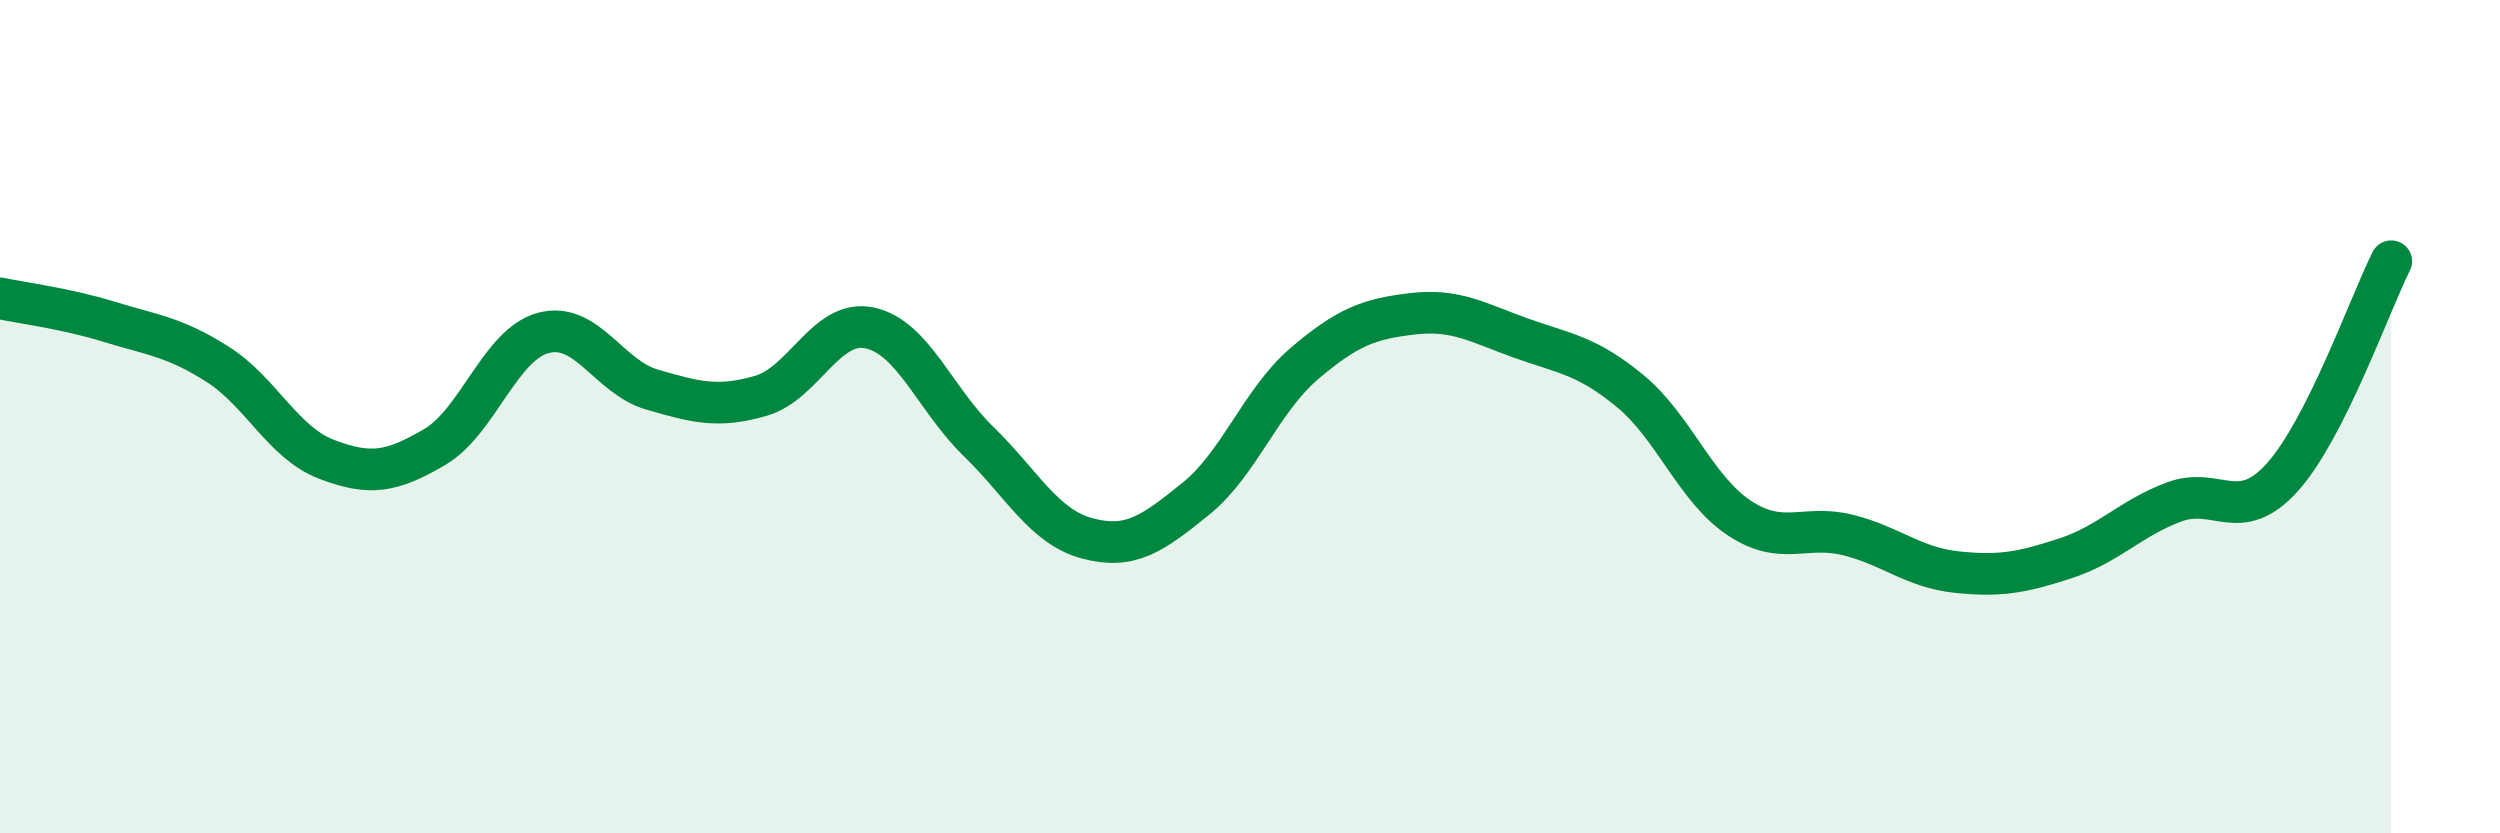
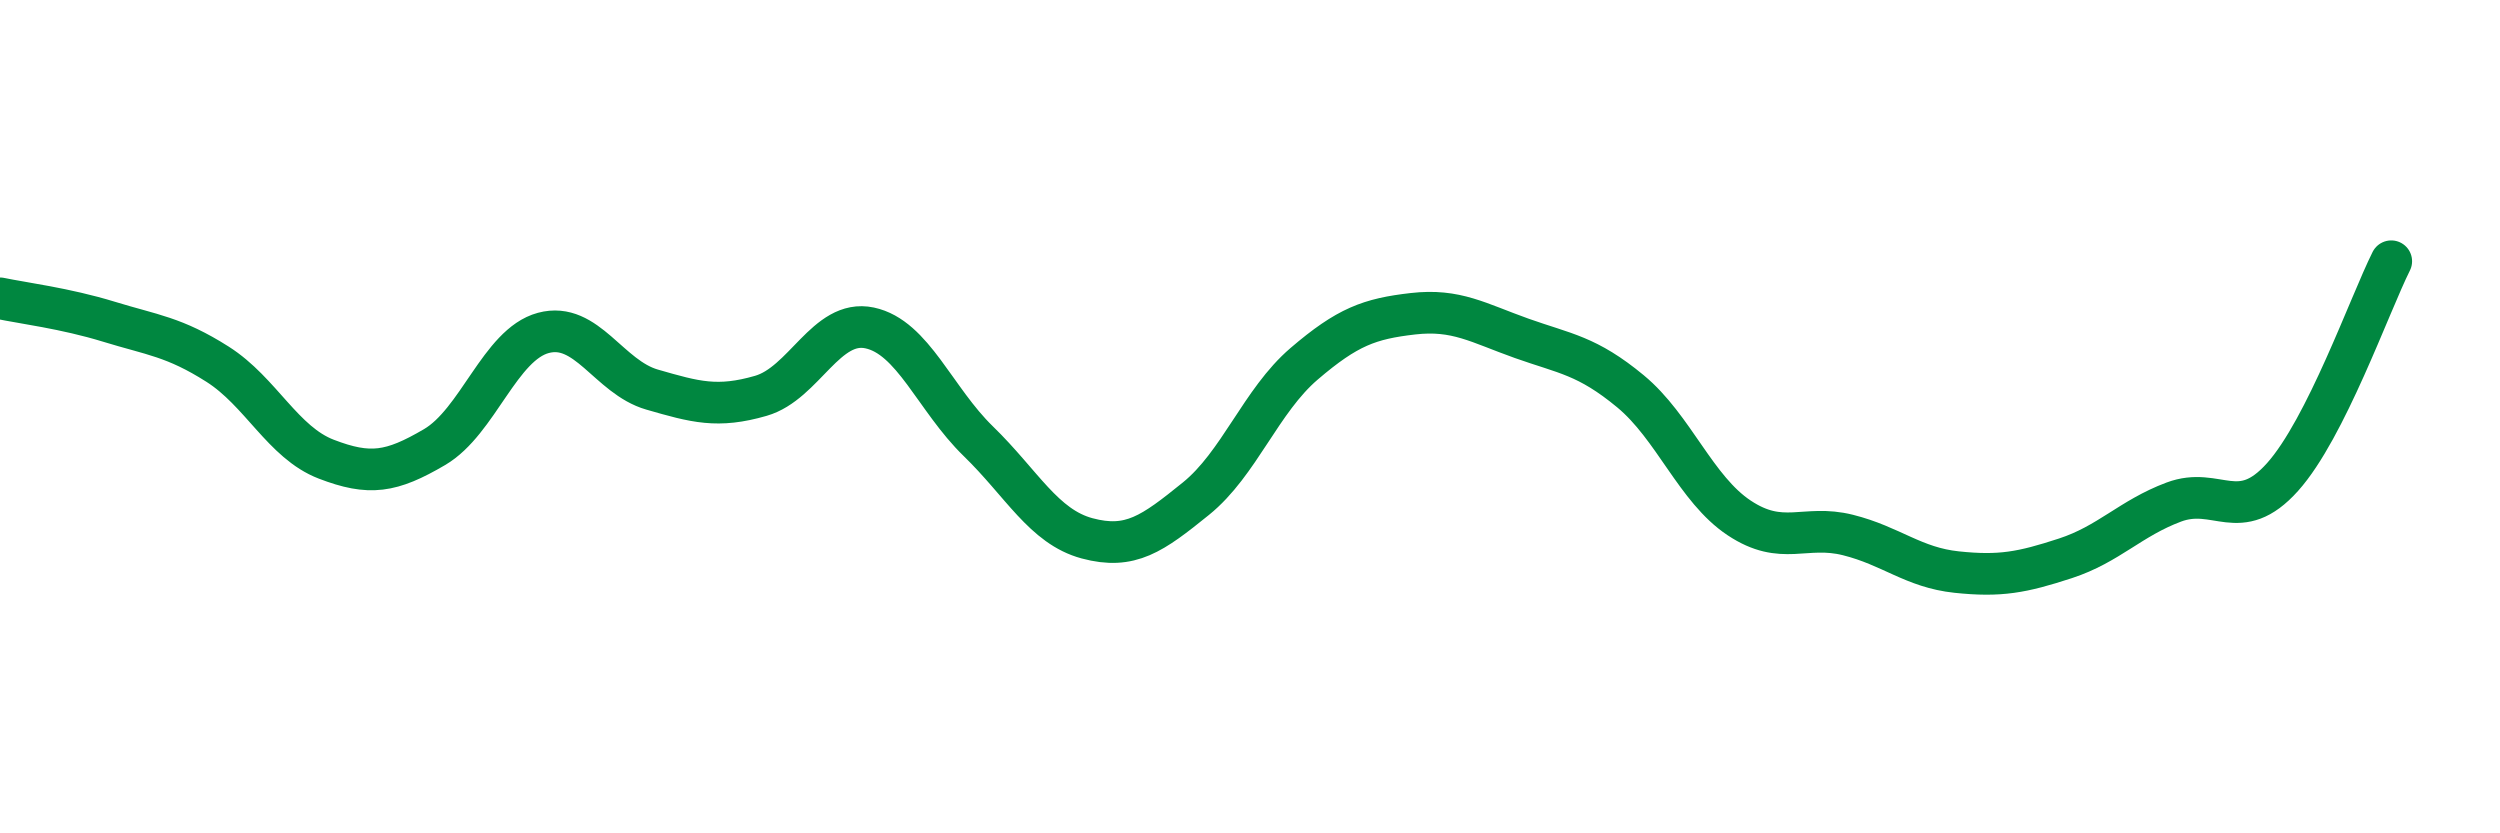
<svg xmlns="http://www.w3.org/2000/svg" width="60" height="20" viewBox="0 0 60 20">
-   <path d="M 0,7.16 C 0.52,7.27 1.57,7.4 2.61,7.72 C 3.65,8.04 4.18,8.08 5.22,8.74 C 6.26,9.4 6.79,10.62 7.83,11.02 C 8.87,11.42 9.39,11.34 10.43,10.73 C 11.47,10.12 12,8.27 13.04,7.99 C 14.08,7.71 14.61,9.05 15.65,9.35 C 16.69,9.65 17.22,9.8 18.26,9.5 C 19.3,9.2 19.83,7.65 20.87,7.87 C 21.91,8.09 22.44,9.58 23.48,10.59 C 24.52,11.6 25.05,12.64 26.09,12.92 C 27.13,13.2 27.66,12.81 28.7,11.97 C 29.74,11.13 30.26,9.62 31.3,8.73 C 32.34,7.84 32.87,7.65 33.91,7.53 C 34.95,7.41 35.48,7.75 36.52,8.12 C 37.56,8.49 38.09,8.53 39.13,9.39 C 40.17,10.25 40.7,11.74 41.74,12.43 C 42.78,13.12 43.31,12.58 44.35,12.84 C 45.39,13.1 45.92,13.62 46.96,13.73 C 48,13.84 48.53,13.74 49.57,13.4 C 50.61,13.06 51.13,12.44 52.17,12.05 C 53.21,11.66 53.74,12.61 54.78,11.45 C 55.82,10.29 56.87,7.31 57.39,6.27L57.39 20L0 20Z" fill="#008740" opacity="0.1" stroke-linecap="round" stroke-linejoin="round" />
  <path d="M 0,7.16 C 0.52,7.27 1.57,7.4 2.61,7.72 C 3.65,8.04 4.18,8.08 5.22,8.74 C 6.26,9.4 6.79,10.62 7.83,11.02 C 8.87,11.42 9.39,11.34 10.43,10.73 C 11.47,10.12 12,8.27 13.04,7.99 C 14.08,7.71 14.61,9.05 15.65,9.35 C 16.69,9.65 17.22,9.8 18.26,9.5 C 19.3,9.2 19.83,7.65 20.87,7.87 C 21.91,8.09 22.44,9.58 23.48,10.59 C 24.52,11.6 25.05,12.64 26.09,12.92 C 27.13,13.2 27.66,12.81 28.7,11.97 C 29.74,11.13 30.26,9.62 31.3,8.73 C 32.34,7.84 32.87,7.65 33.91,7.53 C 34.95,7.41 35.48,7.75 36.52,8.12 C 37.56,8.49 38.09,8.53 39.13,9.39 C 40.17,10.25 40.7,11.74 41.74,12.43 C 42.78,13.12 43.31,12.58 44.35,12.84 C 45.39,13.1 45.92,13.62 46.96,13.73 C 48,13.84 48.53,13.74 49.57,13.4 C 50.61,13.06 51.13,12.44 52.17,12.05 C 53.21,11.66 53.74,12.61 54.78,11.45 C 55.82,10.29 56.87,7.31 57.39,6.27" stroke="#008740" stroke-width="1" fill="none" stroke-linecap="round" stroke-linejoin="round" />
</svg>